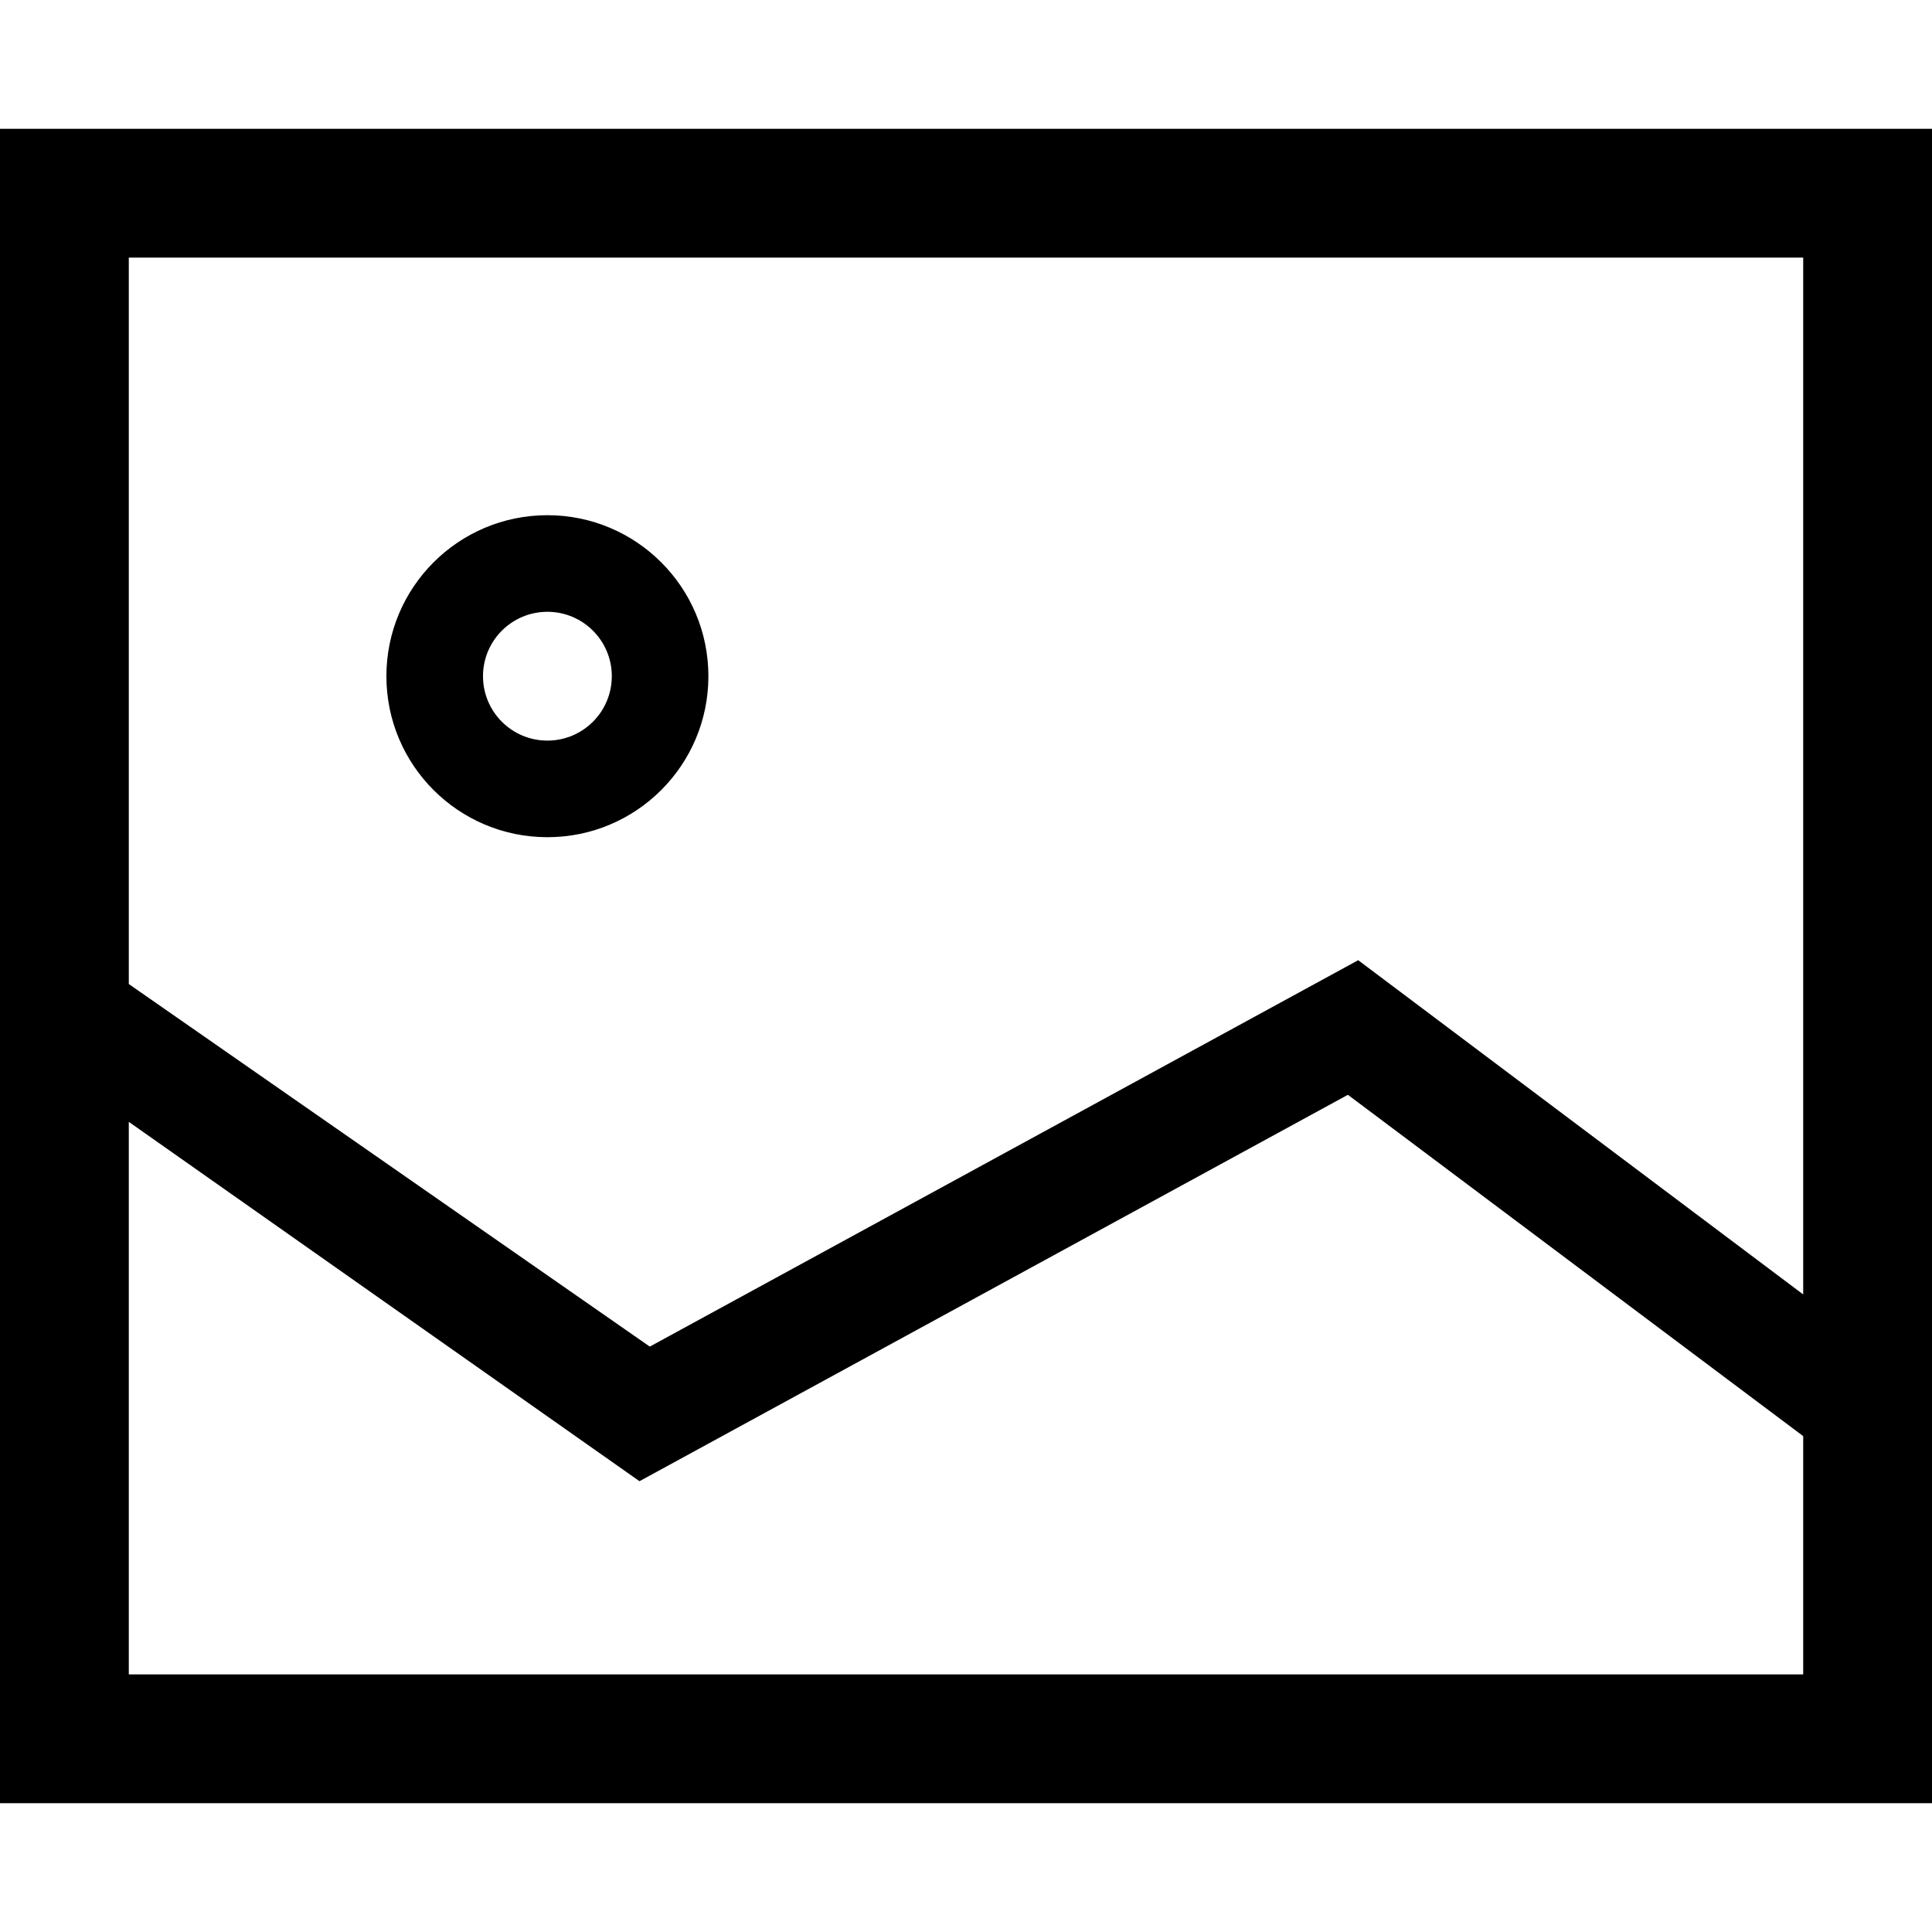
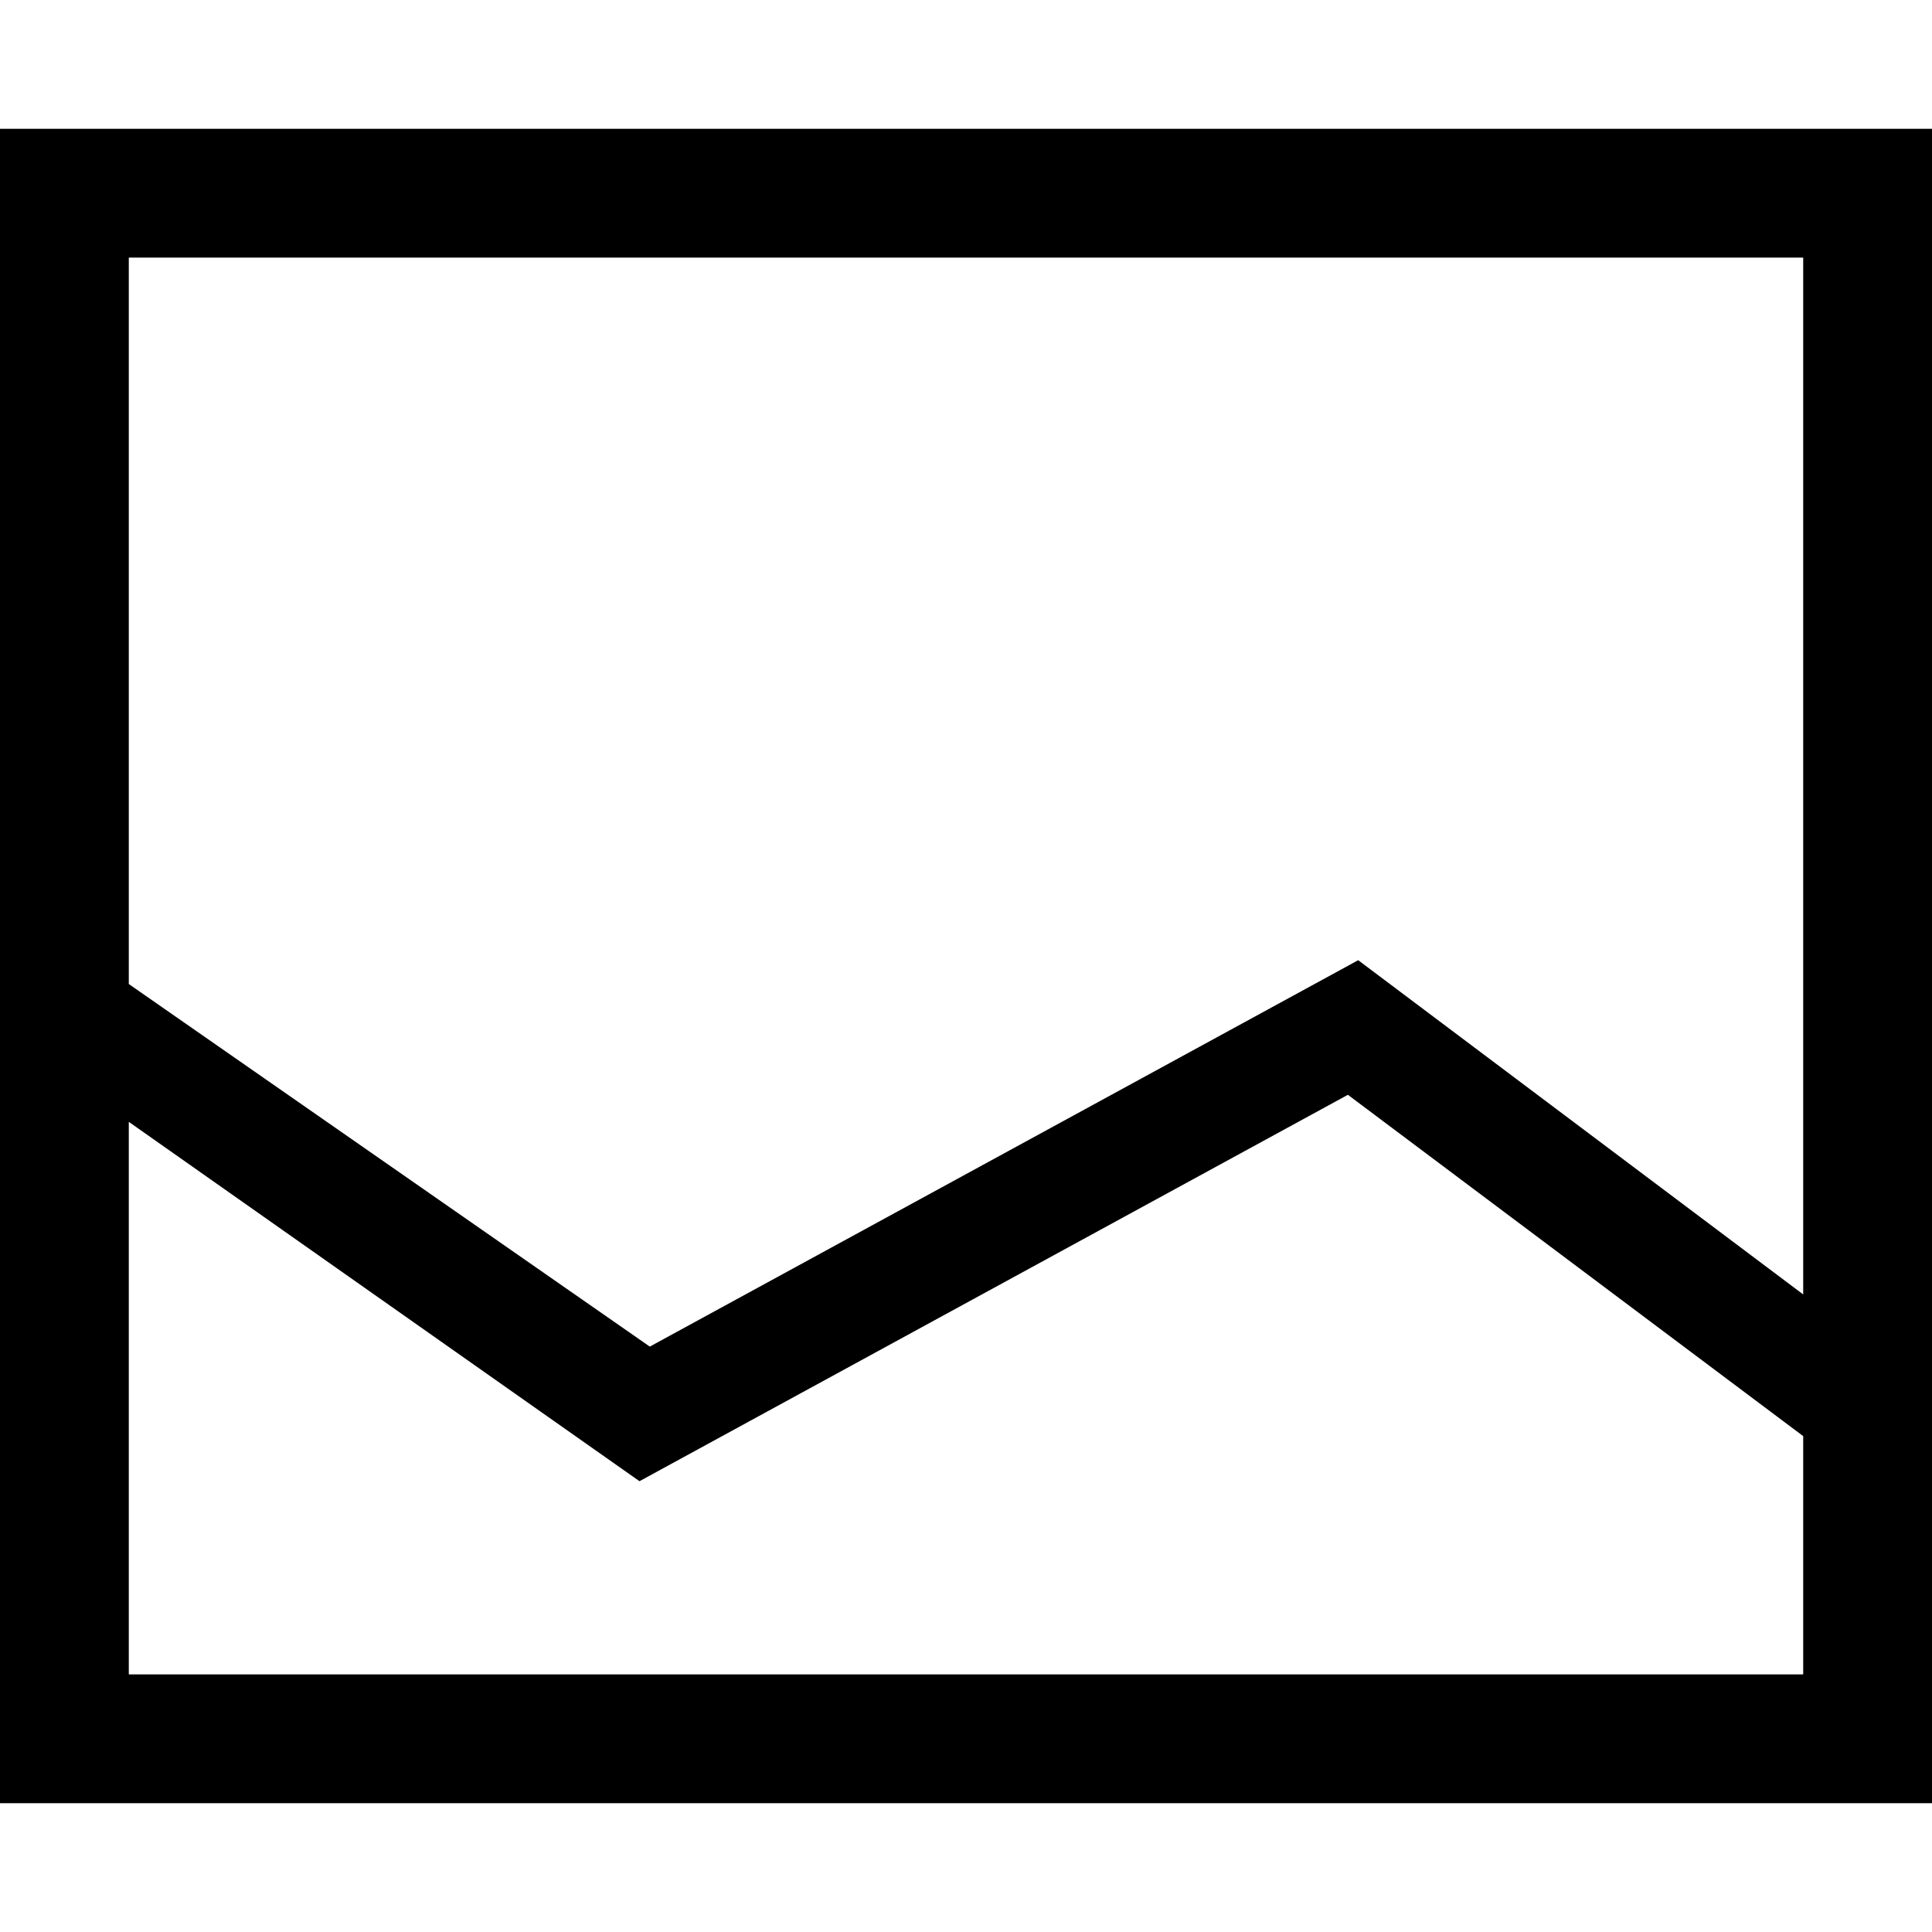
<svg xmlns="http://www.w3.org/2000/svg" version="1.1" id="Capa_1" x="0px" y="0px" viewBox="0 0 480 480" style="enable-background:new 0 0 480 480;" xml:space="preserve">
  <g>
    <g>
      <path d="M0,32v416h480V32H0z M448,416H32V278.72L158.88,368l176-96L448,356.8V416z M448,321.6l-110.56-83.04l-176,96L32,244.48V64 h416V321.6z" />
    </g>
  </g>
  <g>
    <g>
-       <path d="M136,128c-22.091,0-40,17.909-40,40s17.909,40,40,40s40-17.909,40-40S158.091,128,136,128z M136,184 c-8.837,0-16-7.163-16-16s7.163-16,16-16s16,7.163,16,16S144.837,184,136,184z" />
-     </g>
+       </g>
  </g>
</svg>